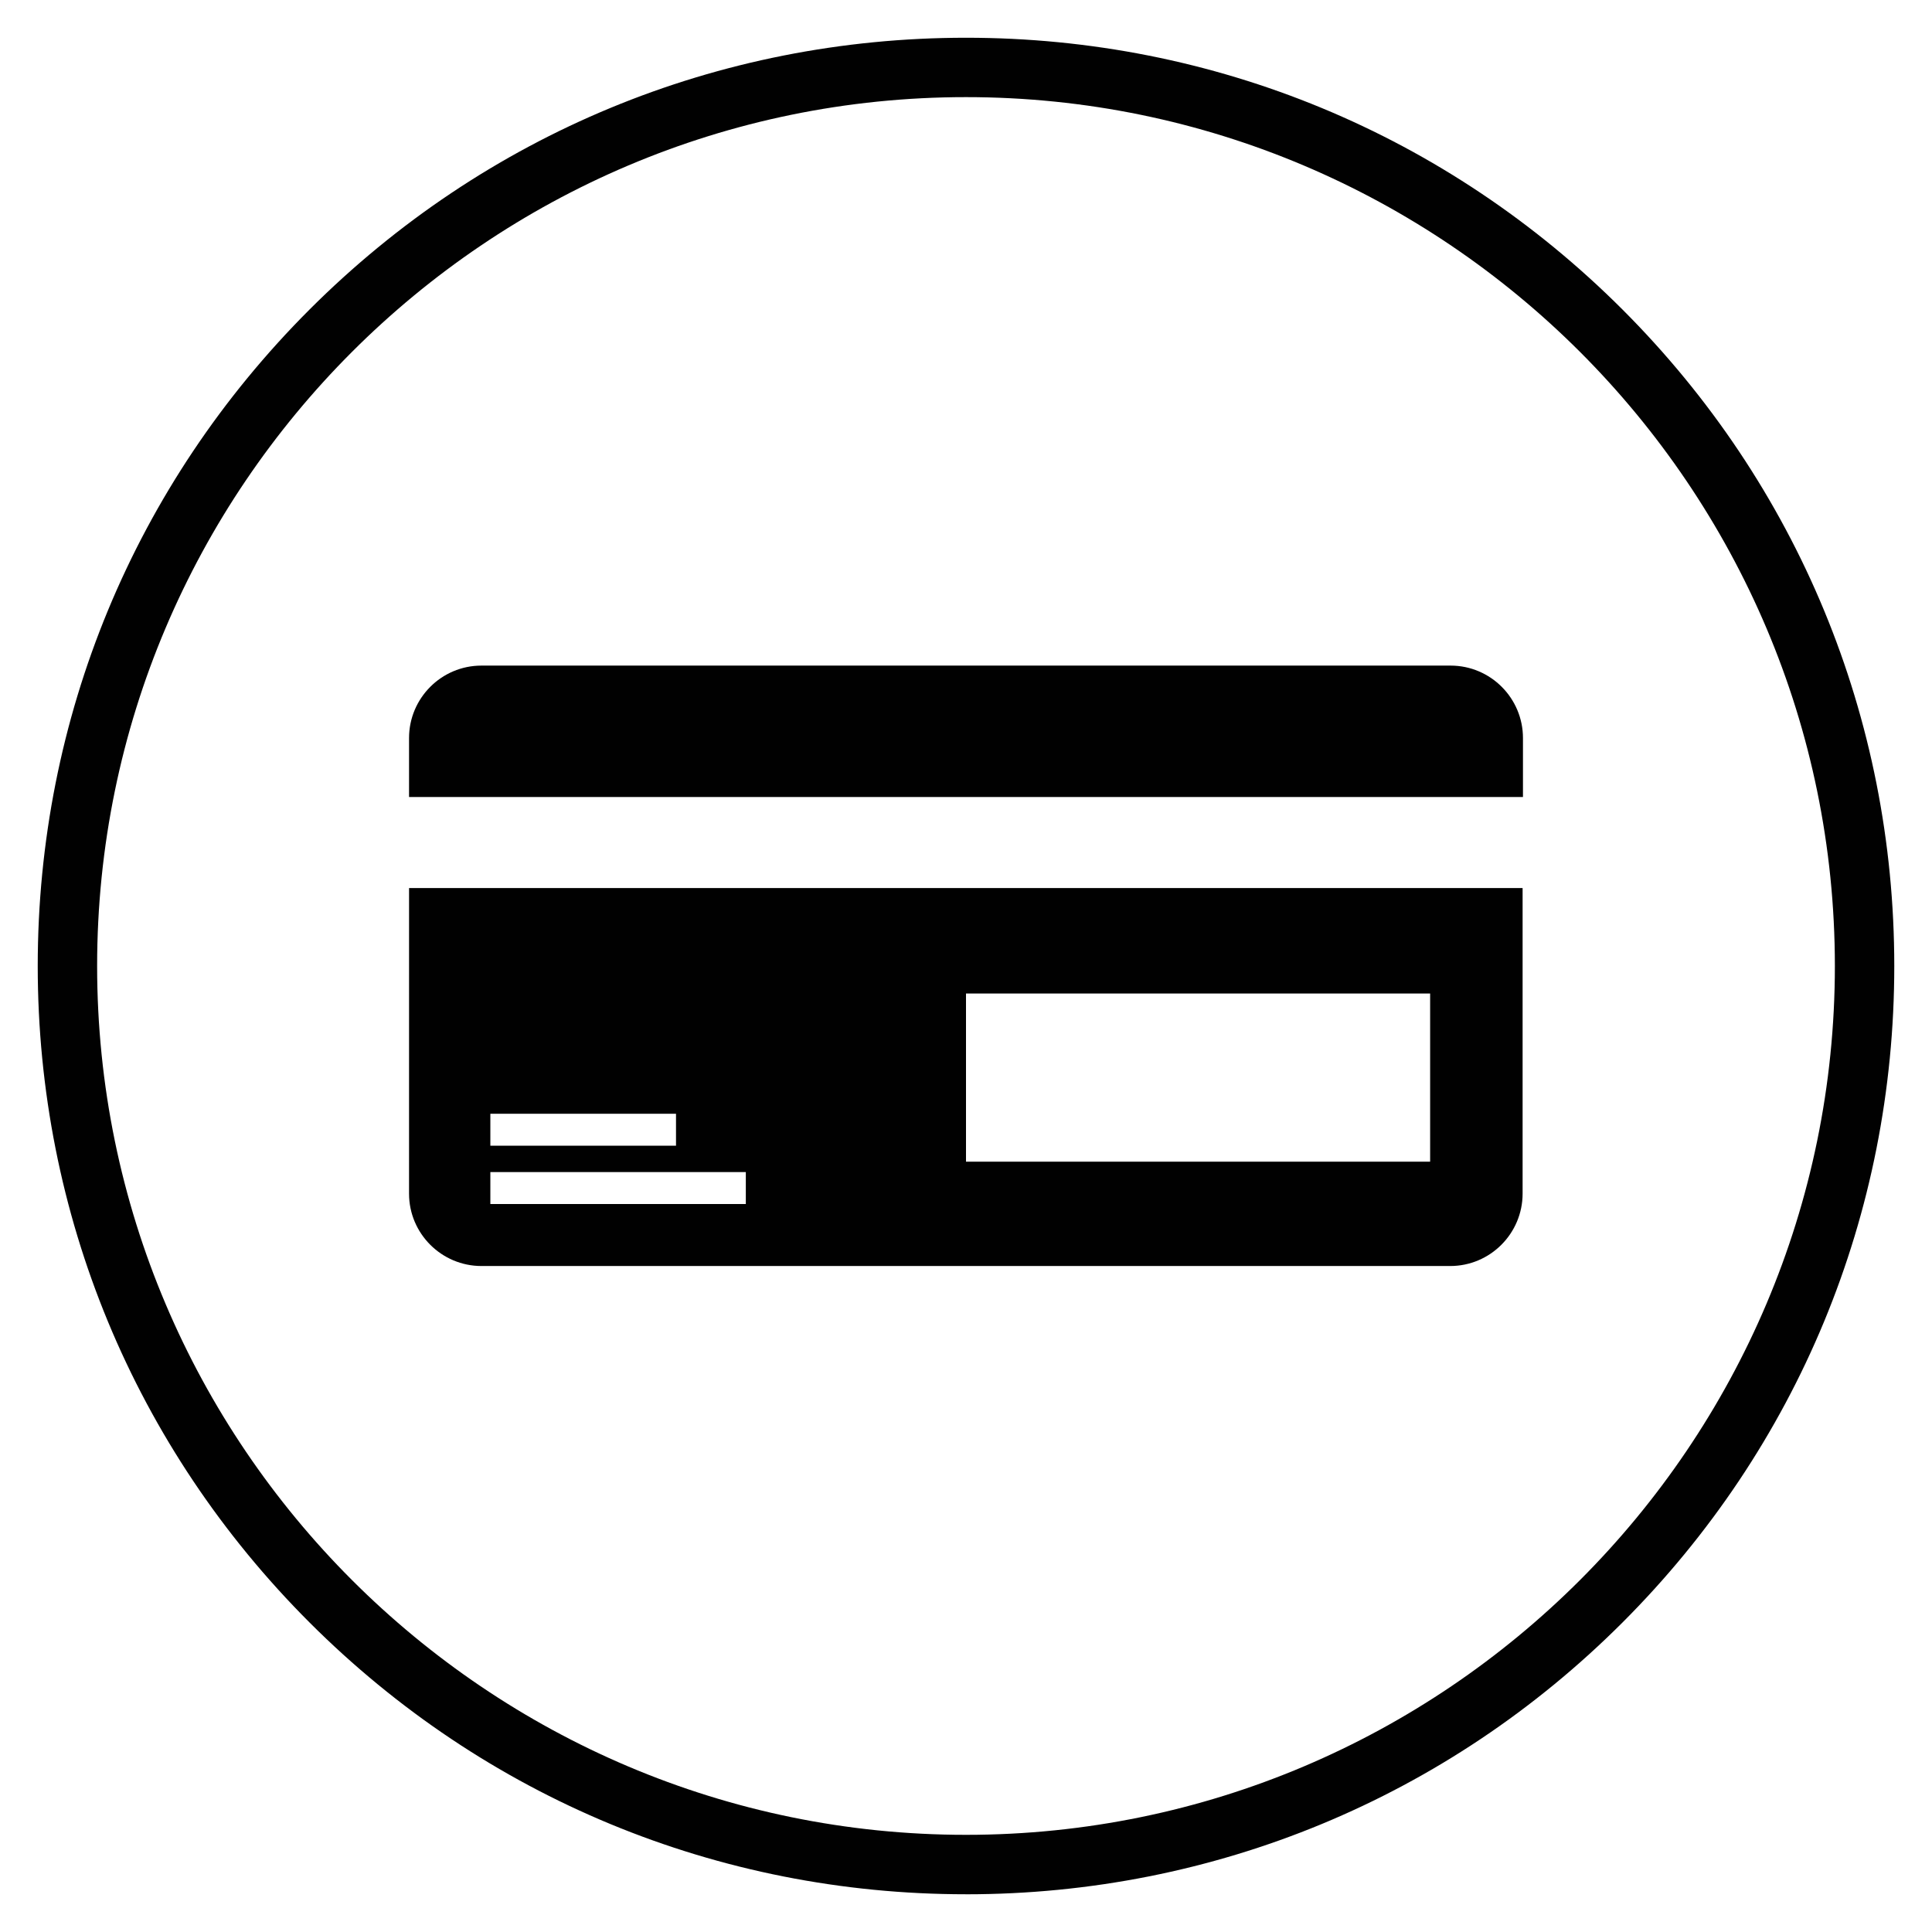
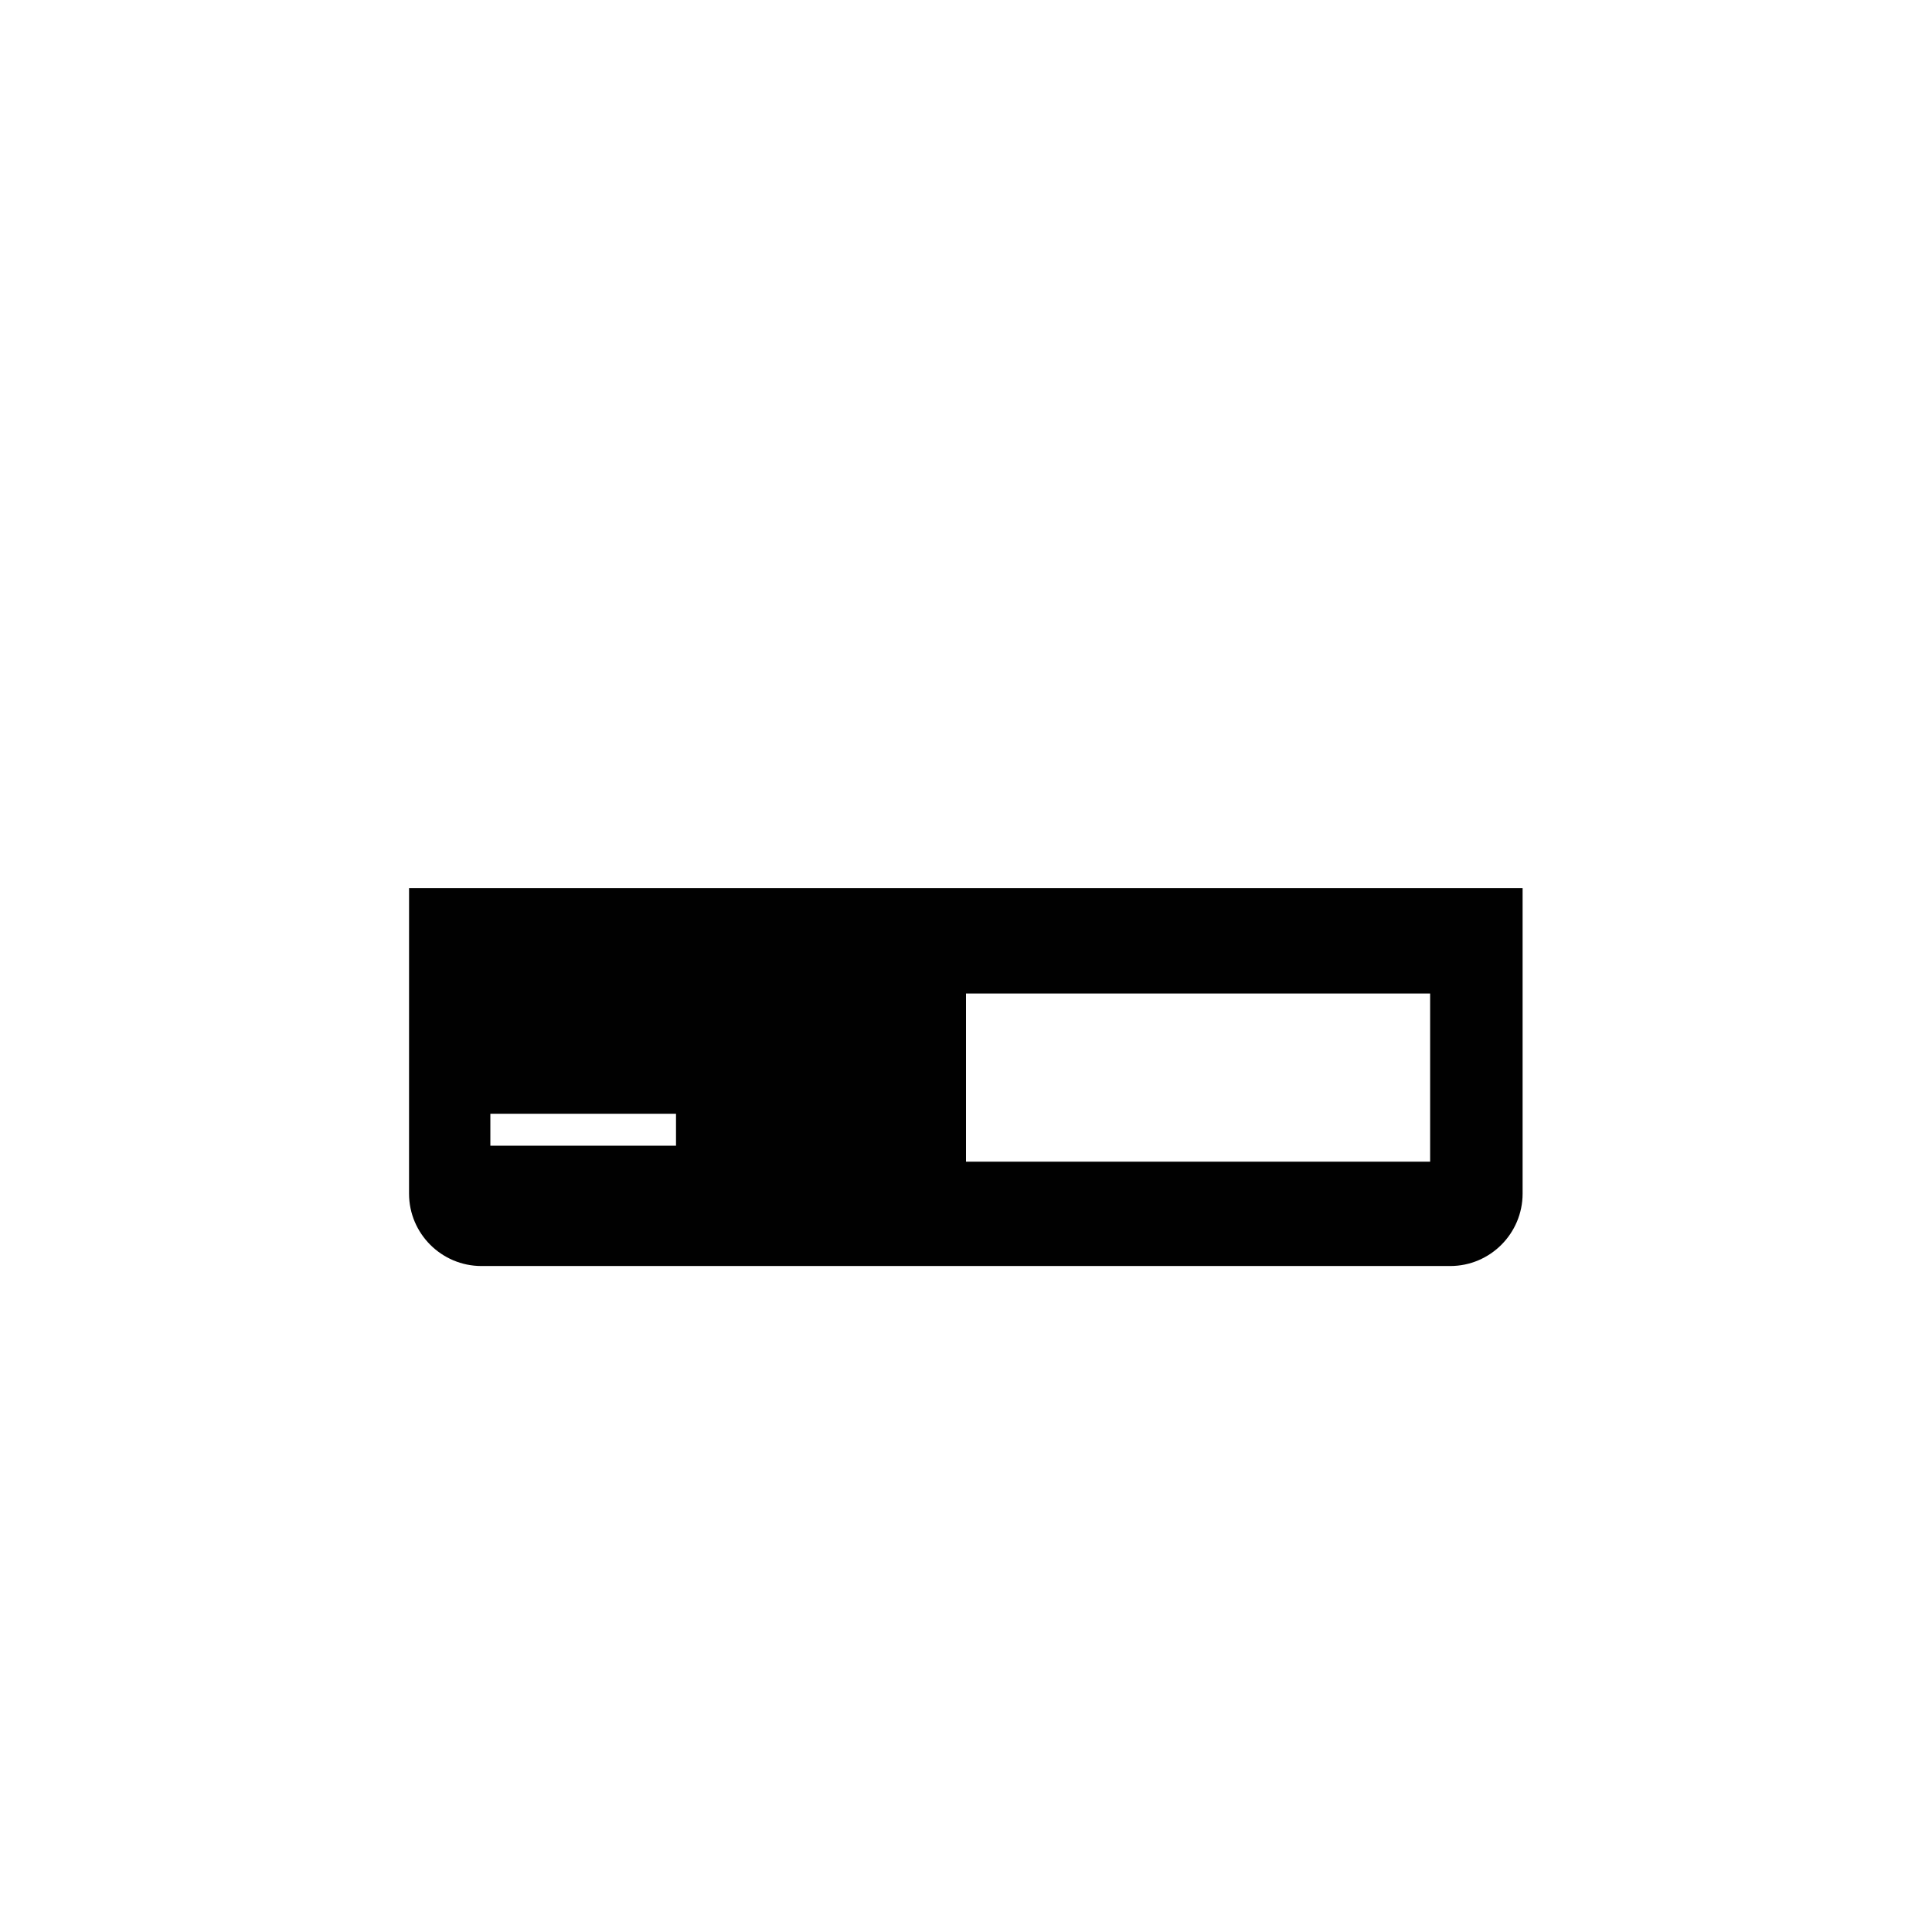
<svg xmlns="http://www.w3.org/2000/svg" width="800px" height="800px" version="1.1" viewBox="144 144 512 512">
  <g fill="#010101">
-     <path d="m528.41 320.39h-256.82c-10.629 0-19.188 8.66-19.188 19.188v15.645h295.2v-15.645c0-10.531-8.559-19.188-19.188-19.188z" />
-     <path d="m252.4 460.32c0 10.629 8.66 19.188 19.188 19.188h256.73c10.629 0 19.188-8.66 19.188-19.188v-80.98h-295.1zm147.6-53.035h123v44.574h-123zm-126.05 31.879h49.199v8.461h-49.199zm0 15.449h67.699v8.461l-67.699 0.004z" />
-     <path d="m400 646c-65.73 0-127.53-25.586-173.97-72.027-46.445-46.449-72.031-108.24-72.031-173.97s25.586-127.53 72.027-173.97c46.449-46.445 108.24-72.031 173.98-72.031 65.73 0 127.53 25.586 173.97 72.027 46.441 46.449 72.027 108.24 72.027 173.98 0 65.73-25.586 127.53-72.027 173.97-46.449 46.441-108.24 72.027-173.97 72.027zm0-476.26c-126.94 0-230.26 103.32-230.26 230.26 0 126.93 103.32 230.25 230.26 230.25s230.26-103.32 230.26-230.26c-0.004-126.93-103.32-230.25-230.26-230.25z" />
+     <path d="m252.4 460.32c0 10.629 8.66 19.188 19.188 19.188h256.73c10.629 0 19.188-8.66 19.188-19.188v-80.98h-295.1zm147.6-53.035h123v44.574h-123zm-126.05 31.879h49.199v8.461h-49.199zm0 15.449h67.699l-67.699 0.004z" />
  </g>
</svg>